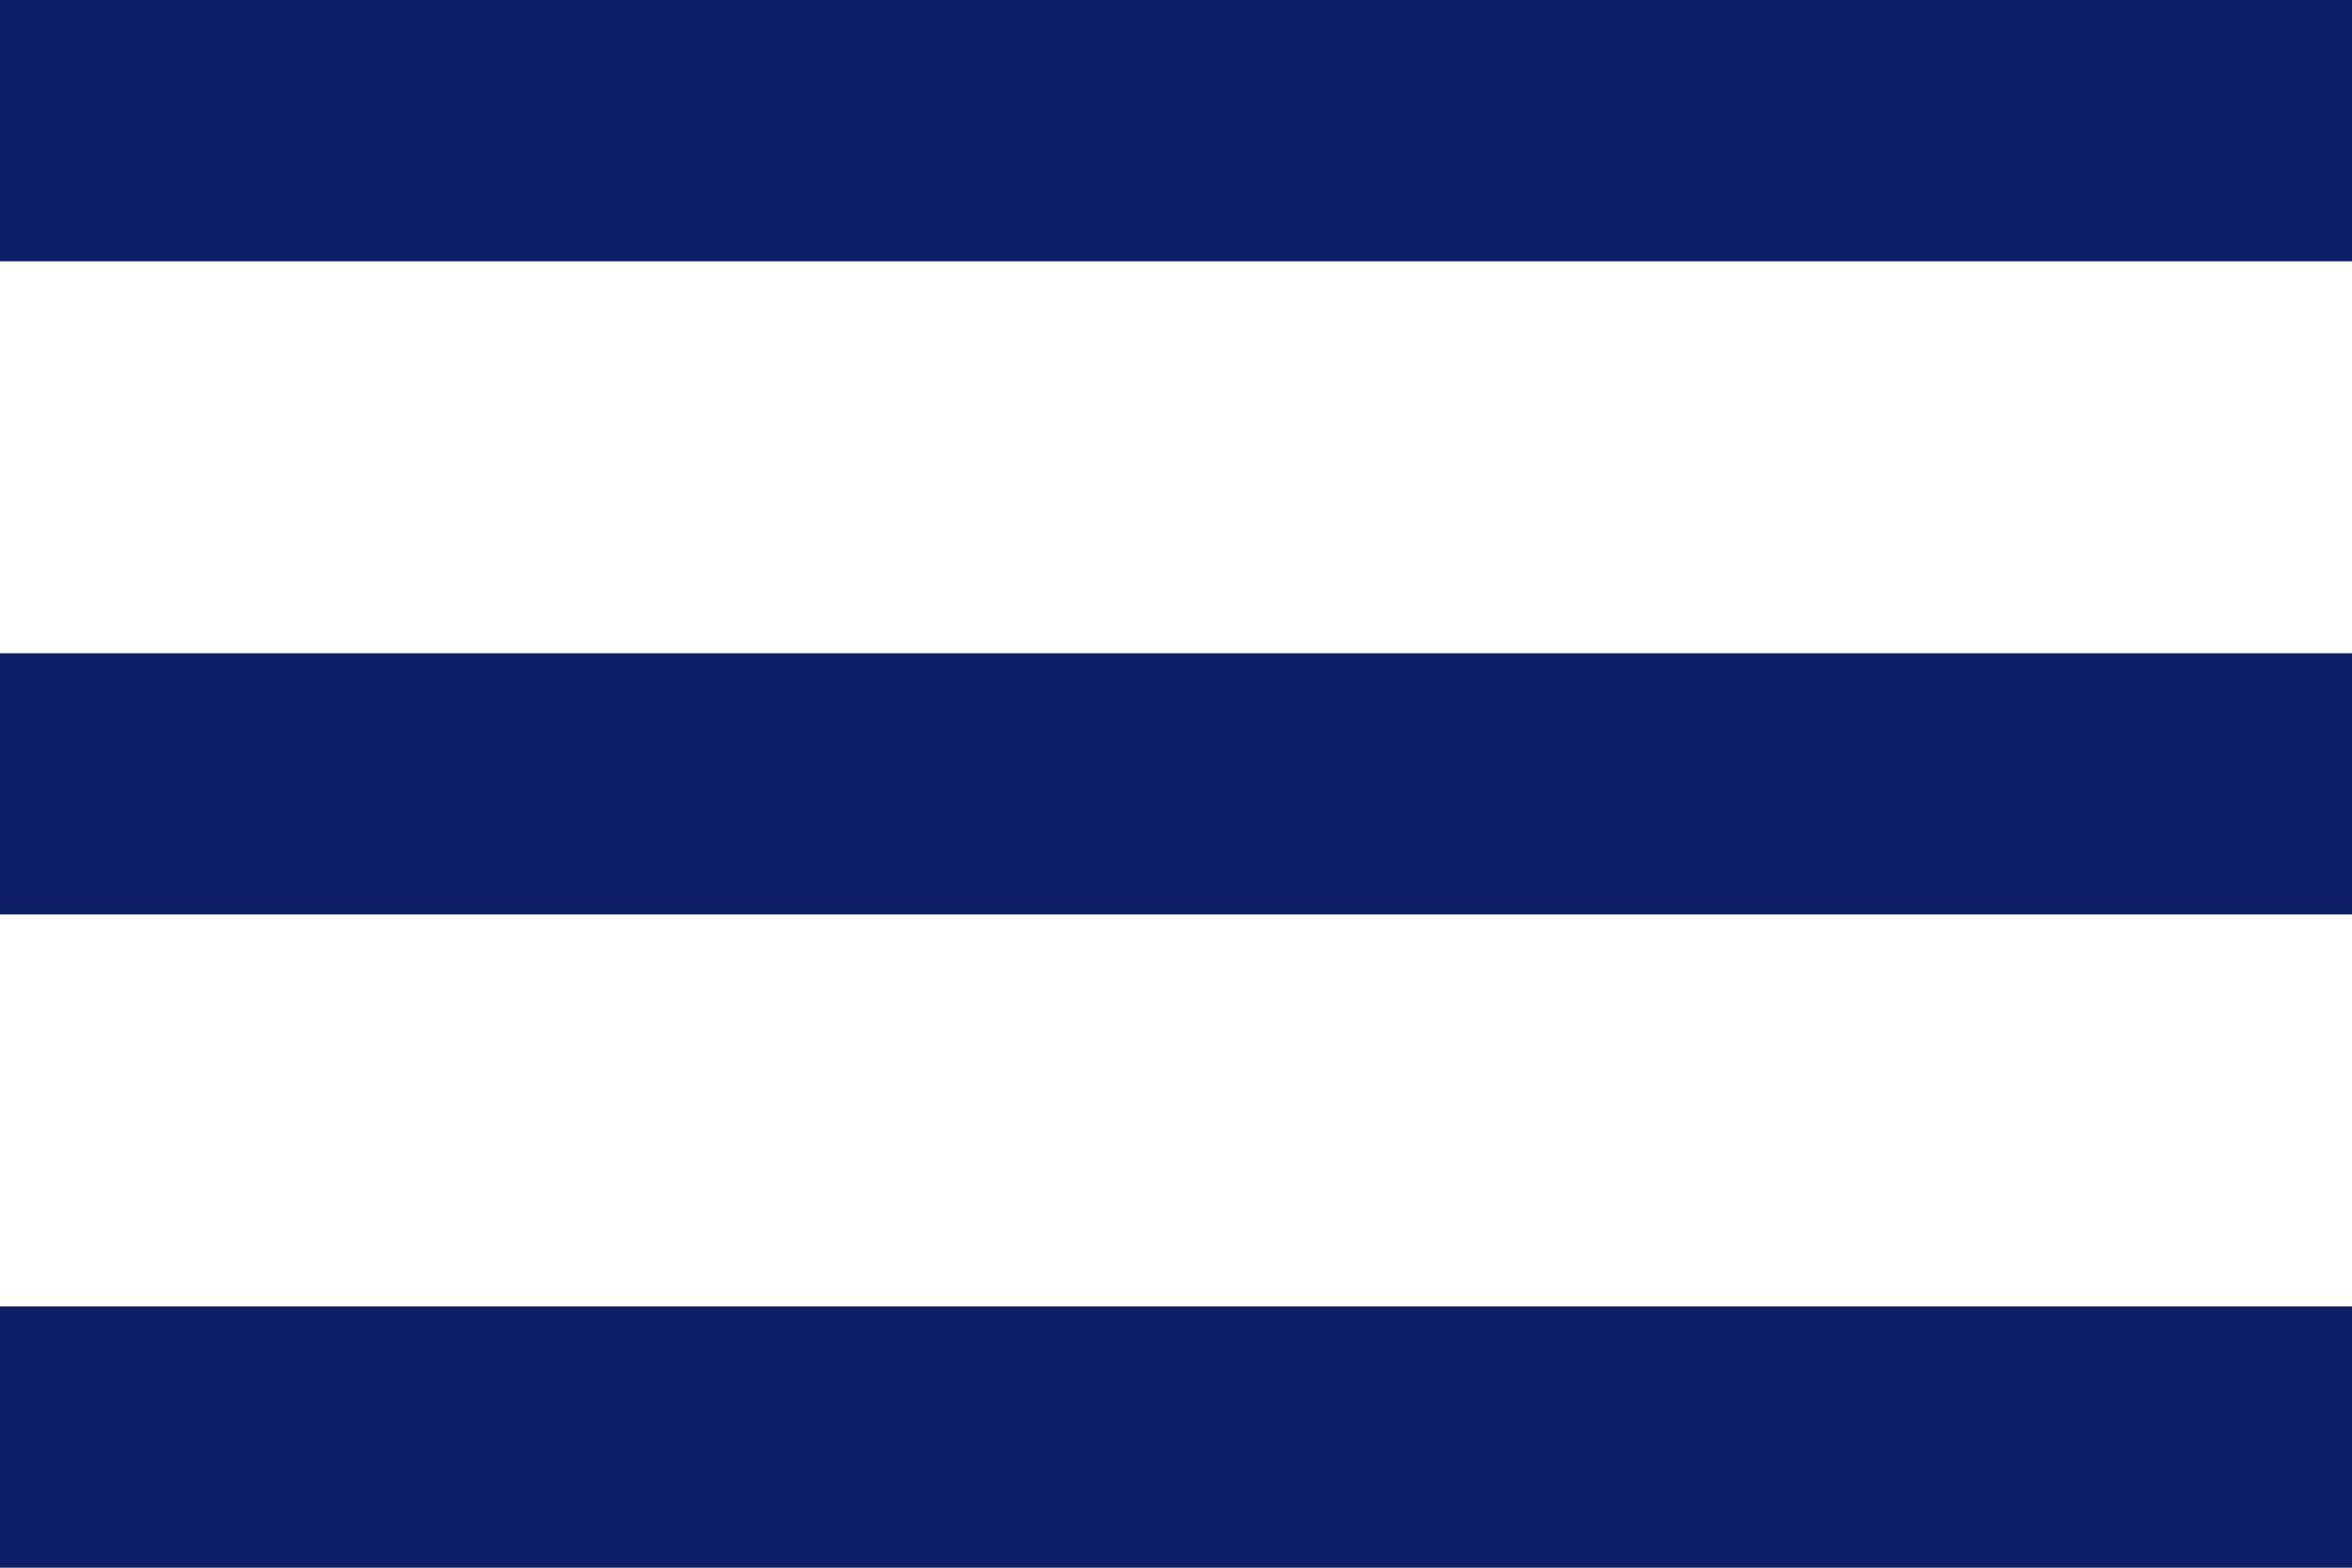
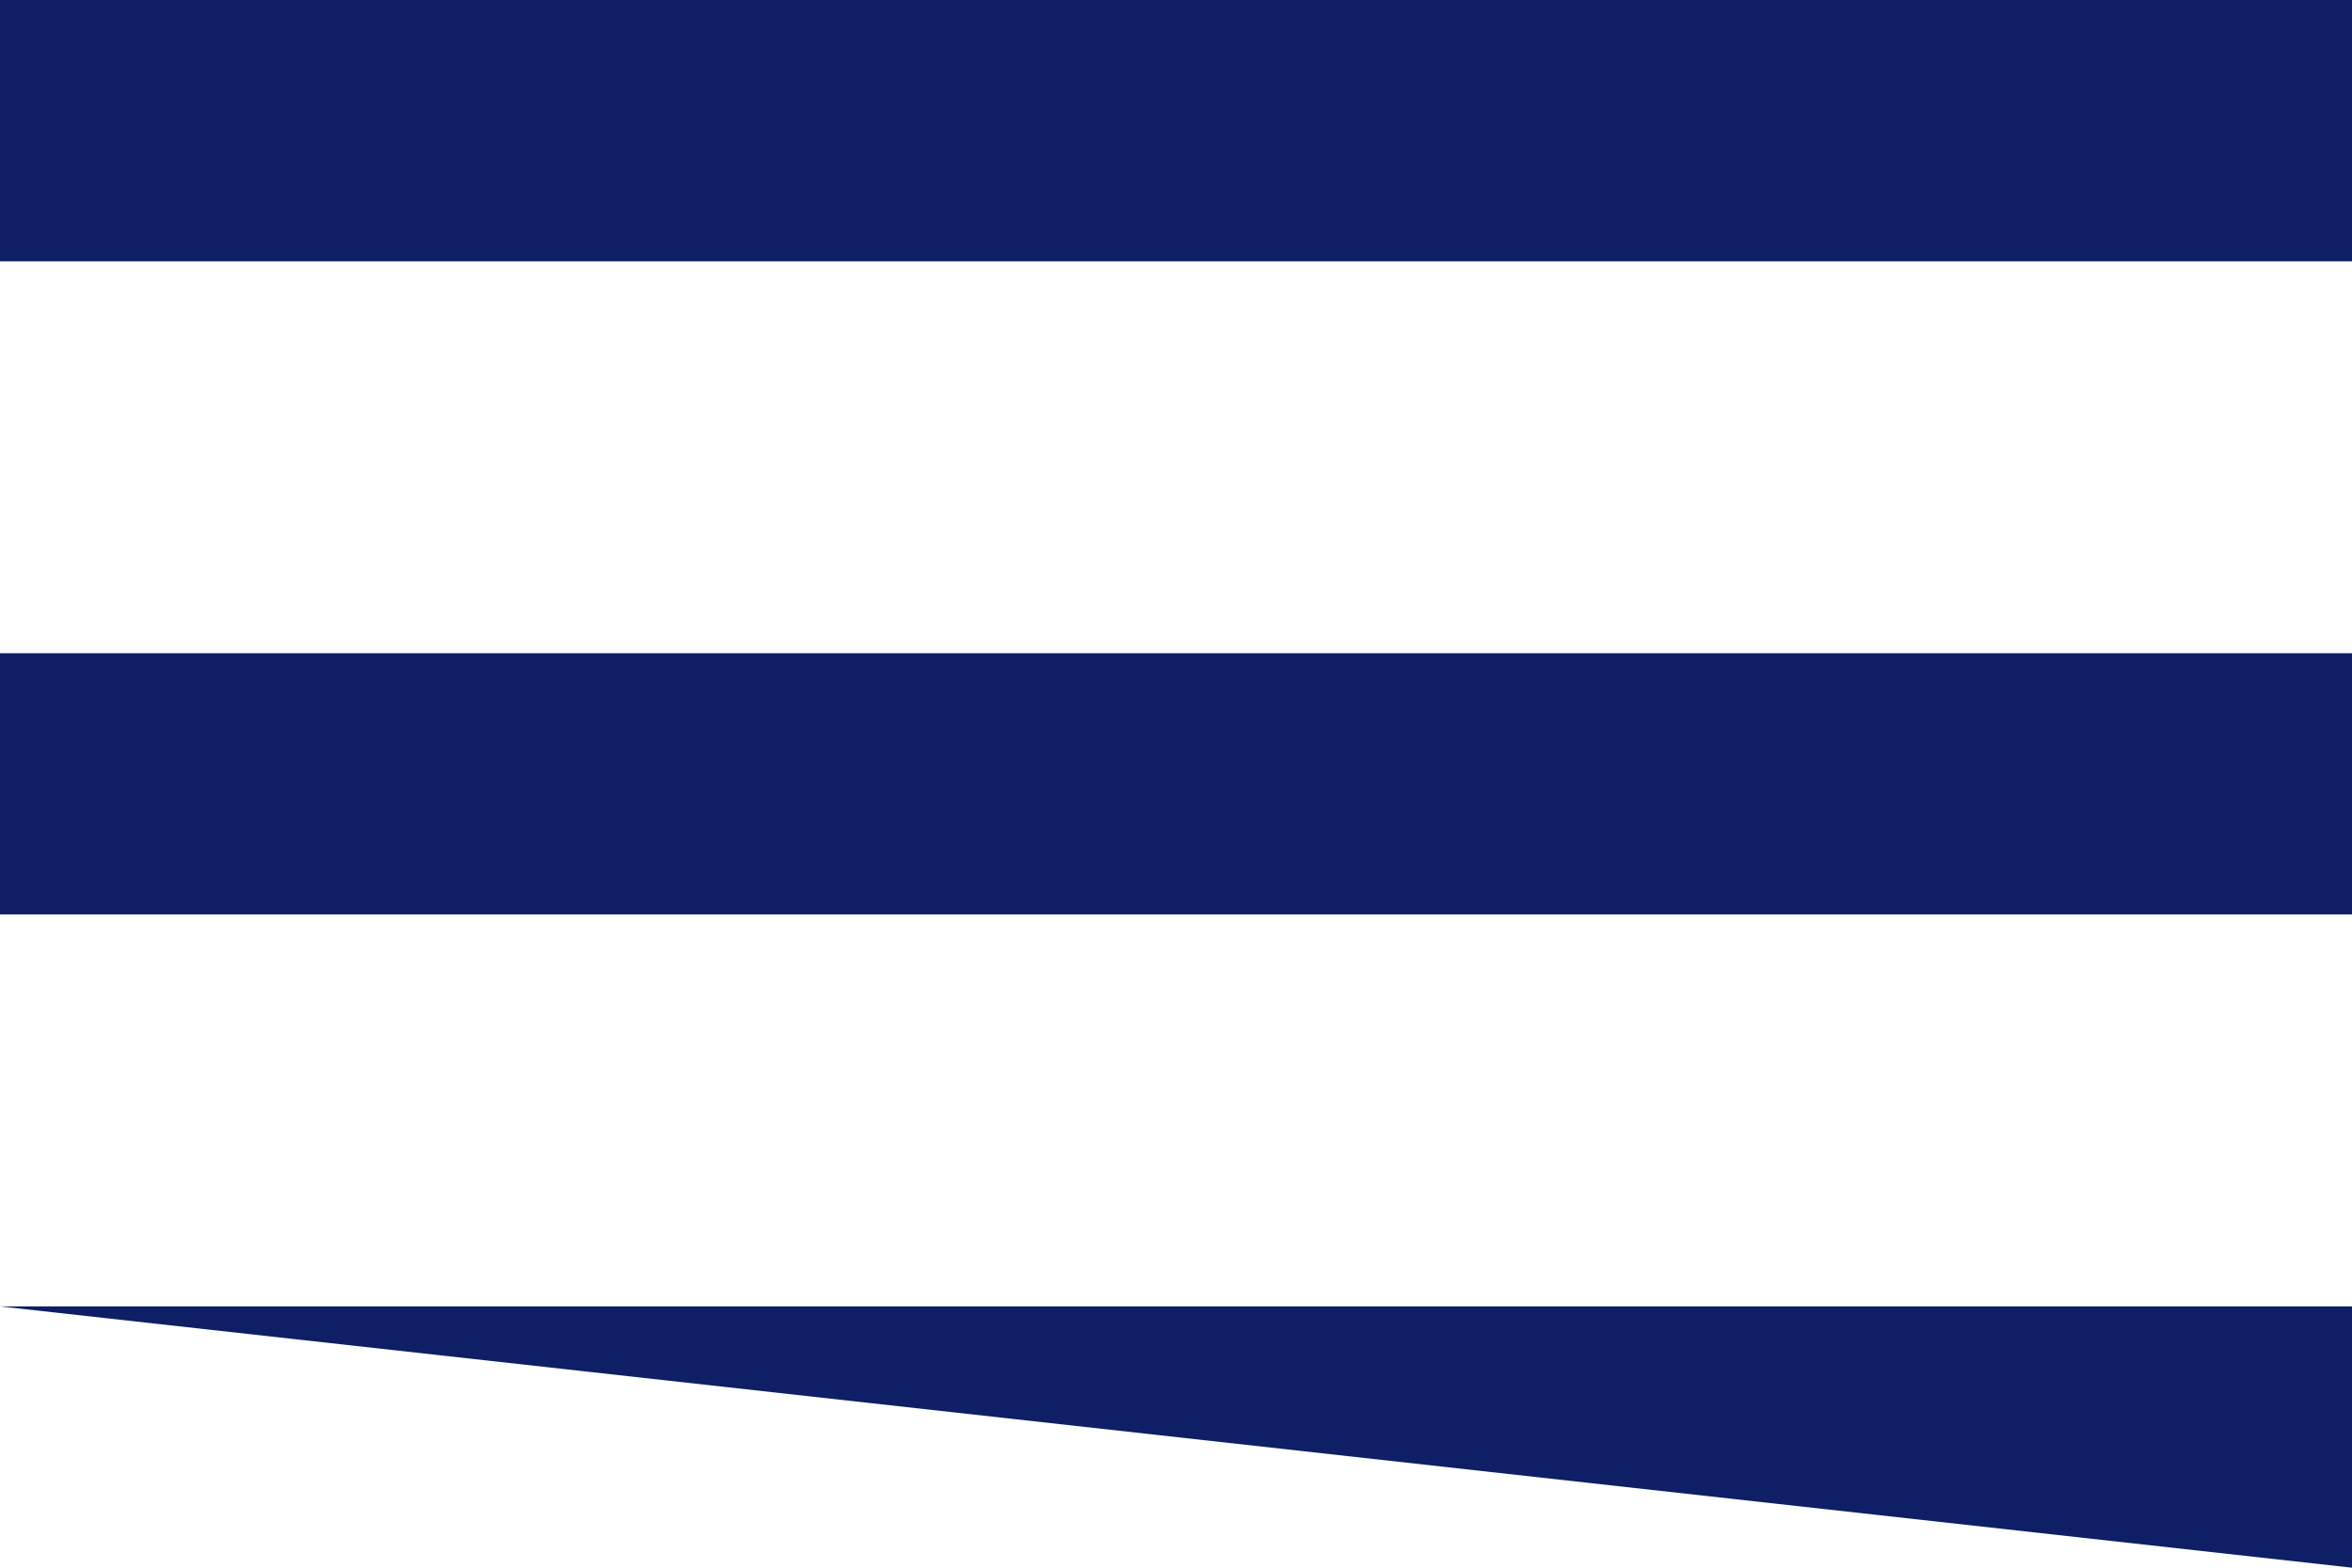
<svg xmlns="http://www.w3.org/2000/svg" viewBox="0 0 18 12">
  <defs>
    <style>.cls-1{fill:#0e1f65;}</style>
  </defs>
  <g id="Layer_2" data-name="Layer 2">
    <g id="mdi-menu">
-       <path class="cls-1" d="M0,0H18V2H0V0M0,5H18V7H0V5m0,5H18v2H0Z" />
+       <path class="cls-1" d="M0,0H18V2H0V0M0,5H18V7H0V5m0,5H18v2Z" />
    </g>
  </g>
</svg>